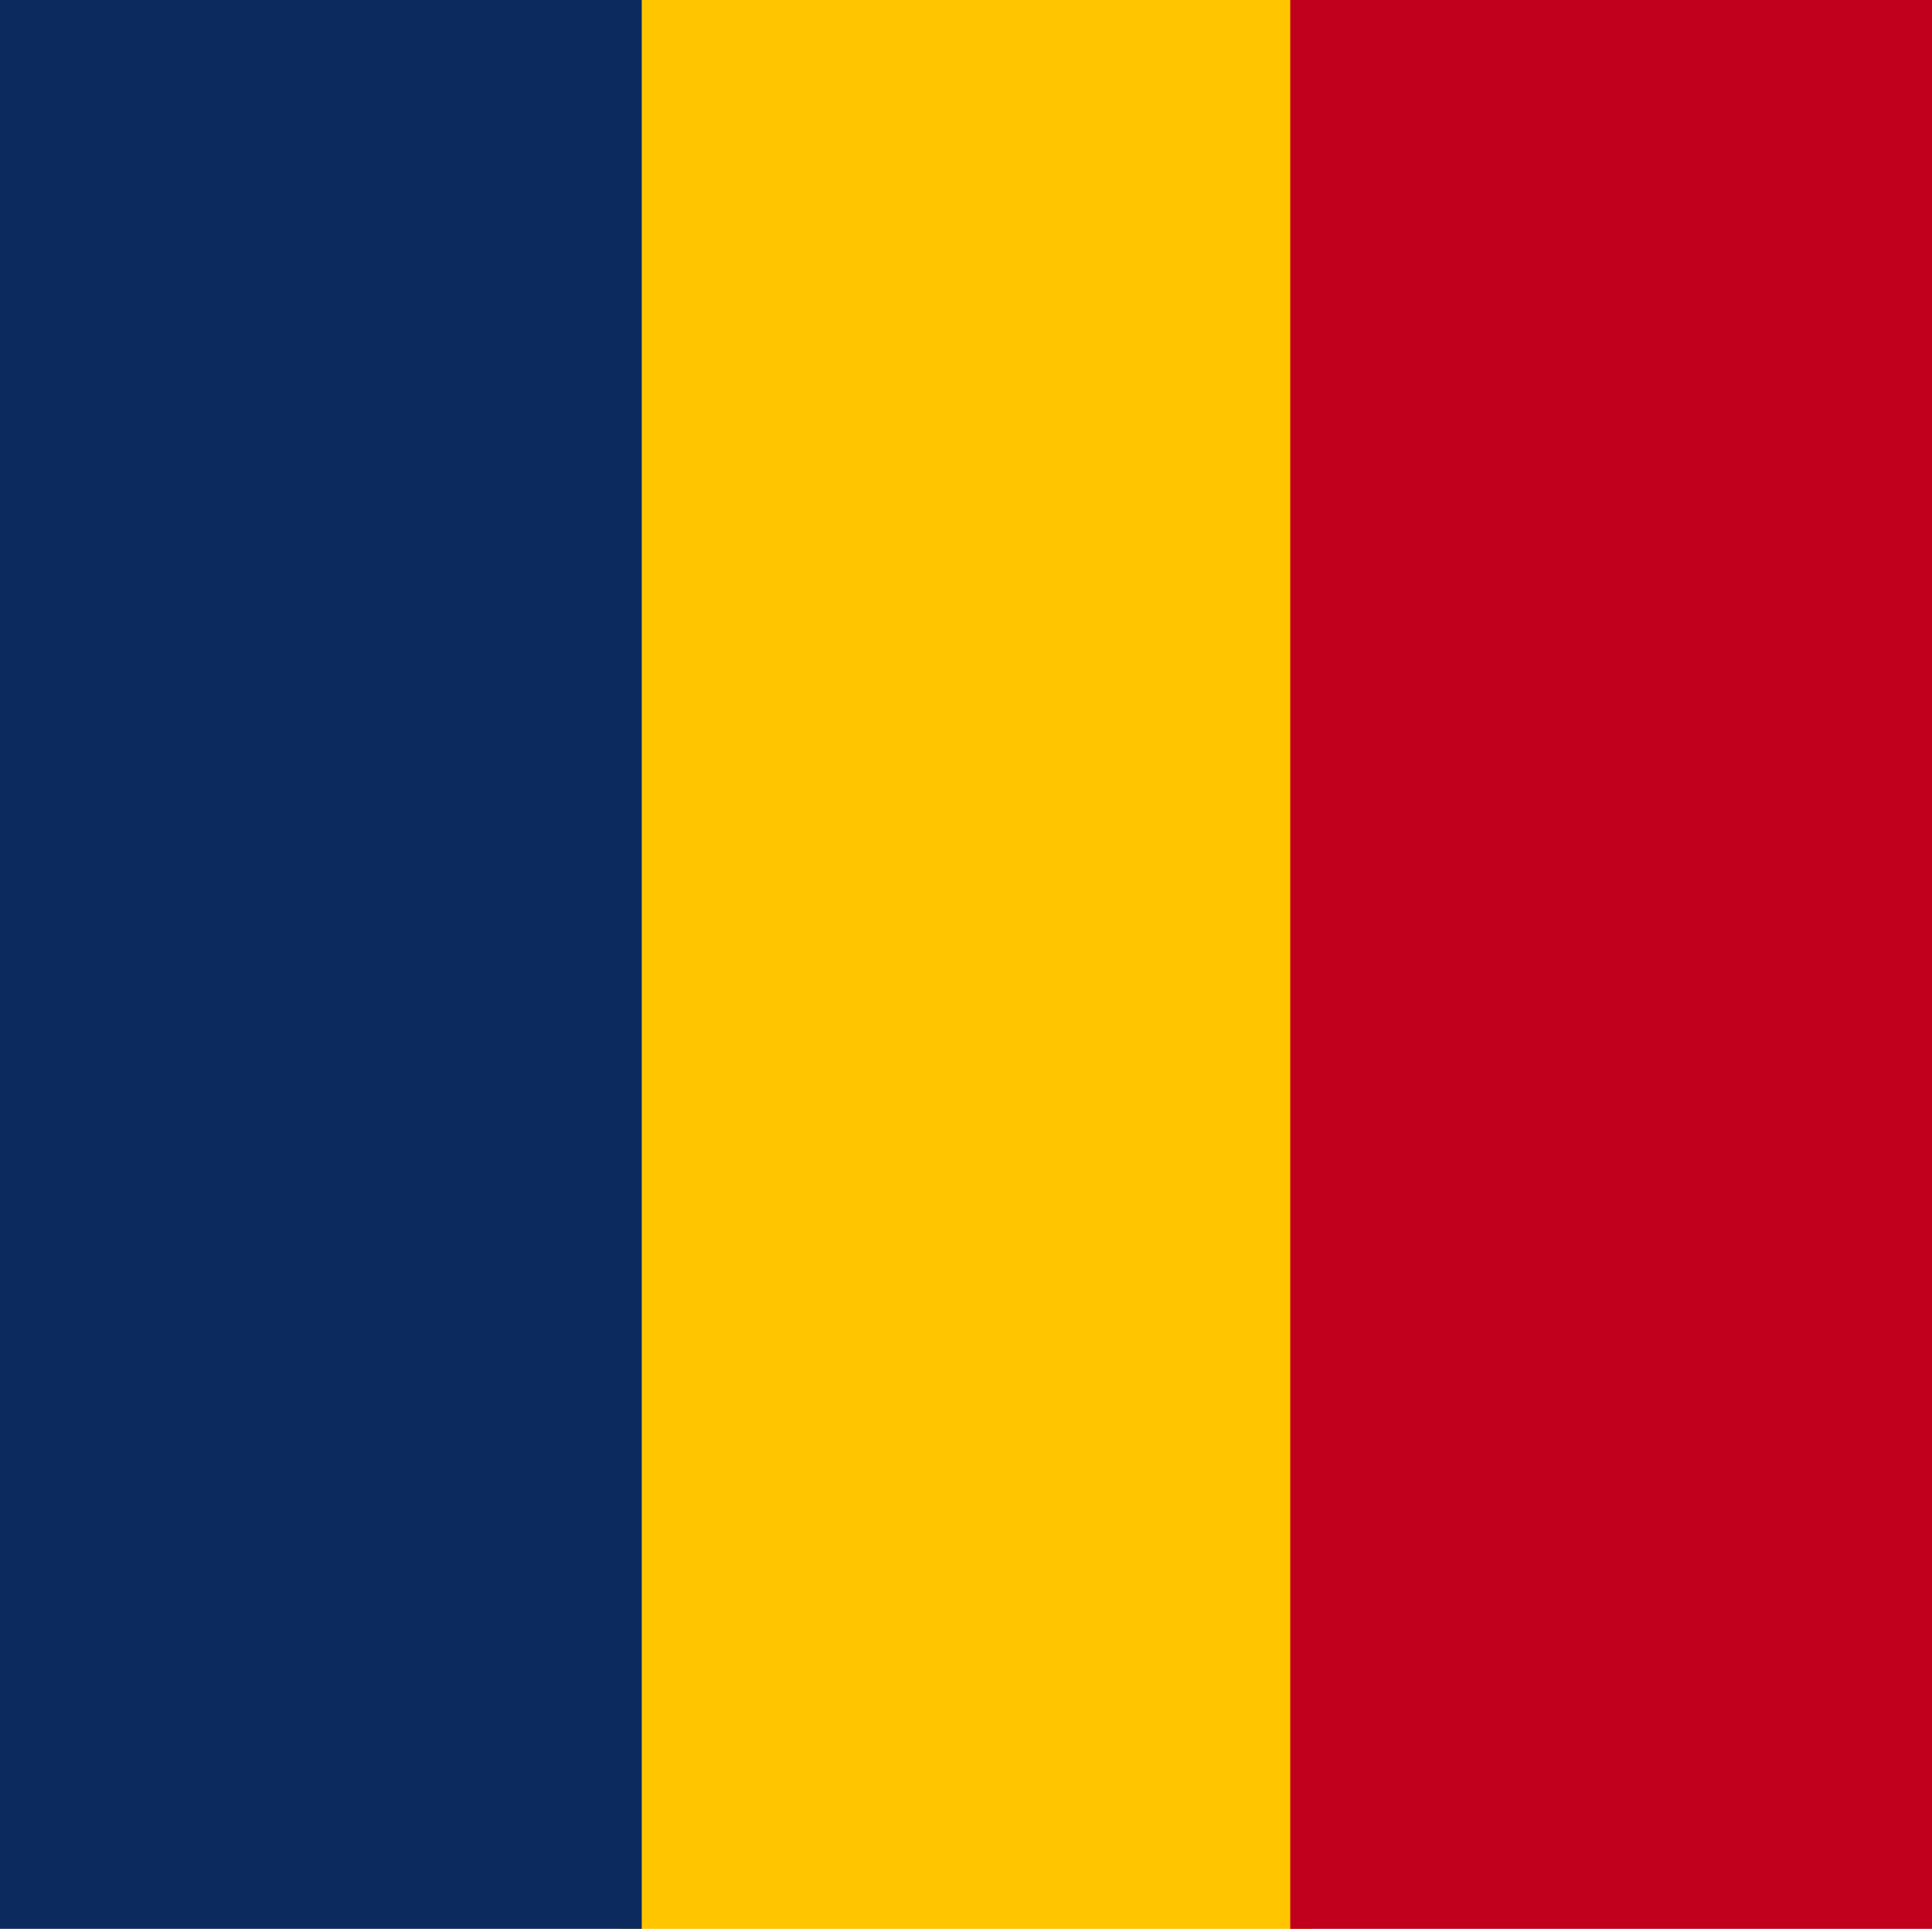
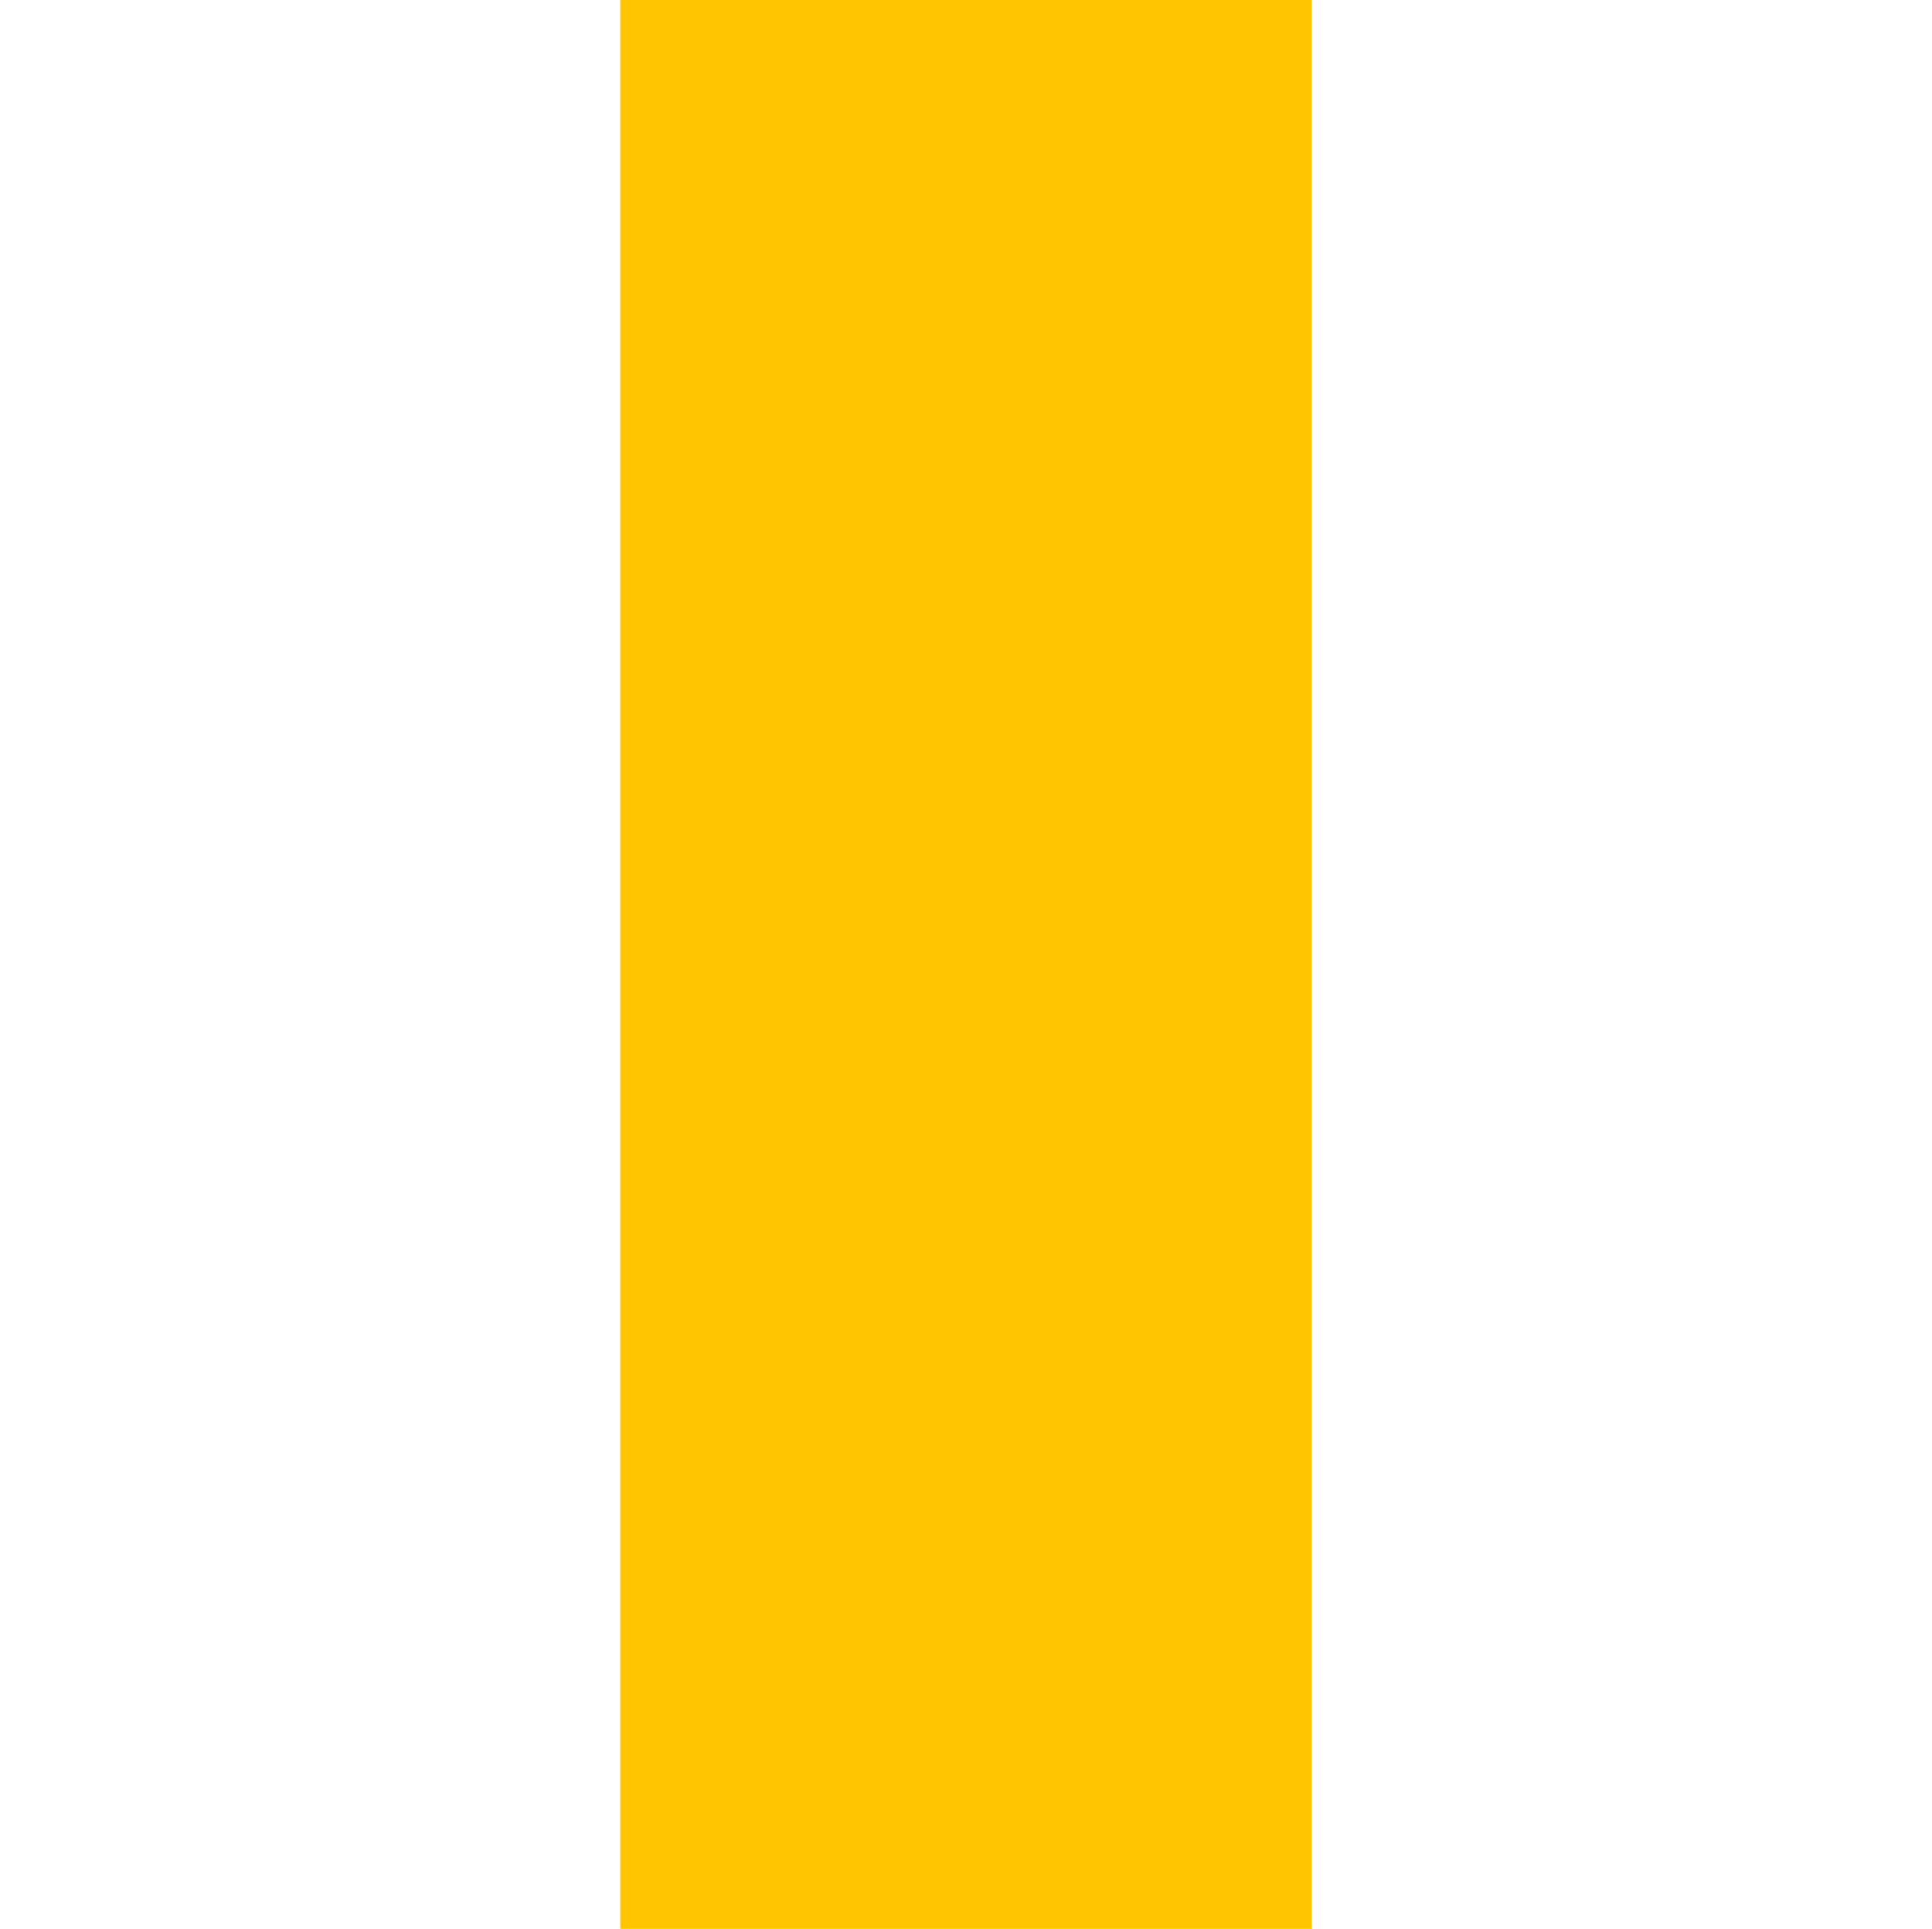
<svg xmlns="http://www.w3.org/2000/svg" height="155.08" viewBox="0 0 155.34 155.08" width="155.34">
  <path d="m49.87 0h55.6v155.08h-55.6z" fill="#ffc600" />
-   <path d="m0 0h51.6v155.08h-51.6z" fill="#0d2a5e" />
-   <path d="m103.74 0h51.6v155.08h-51.6z" fill="#c0001c" />
</svg>